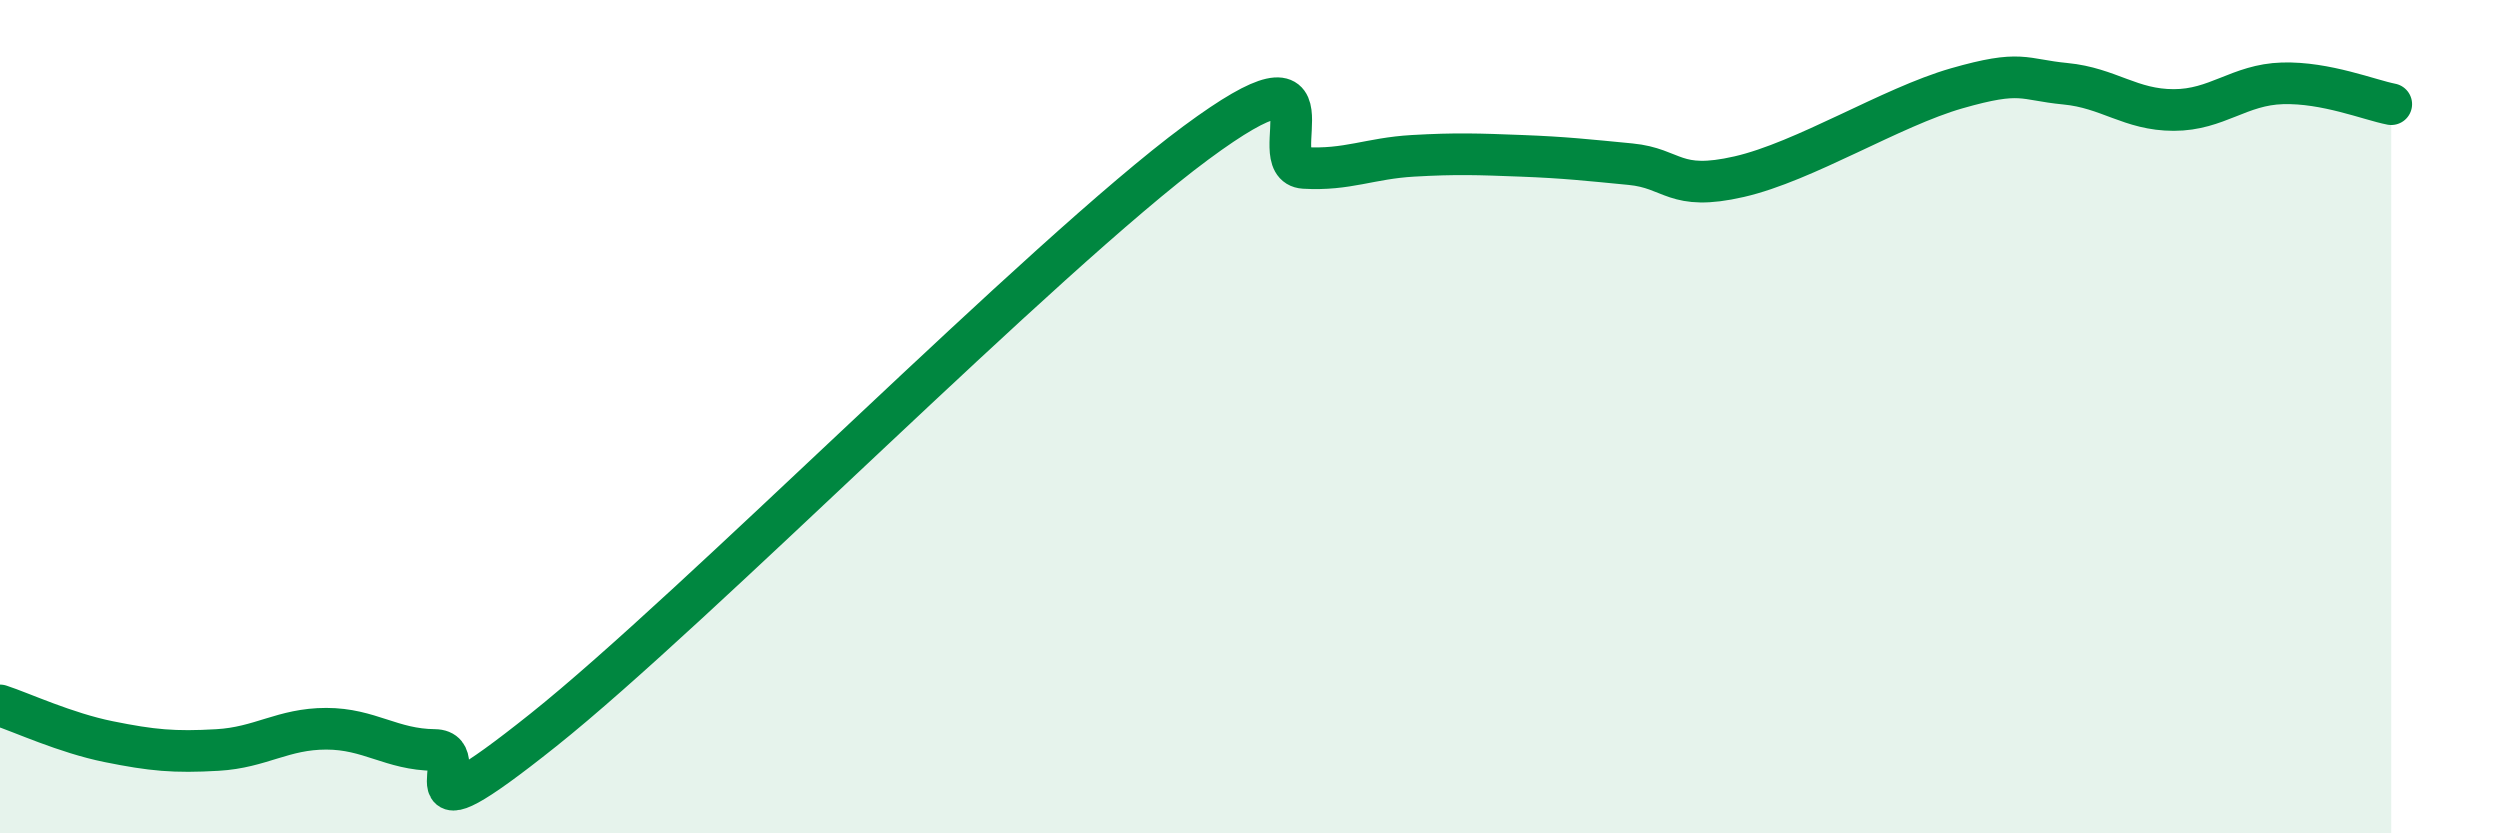
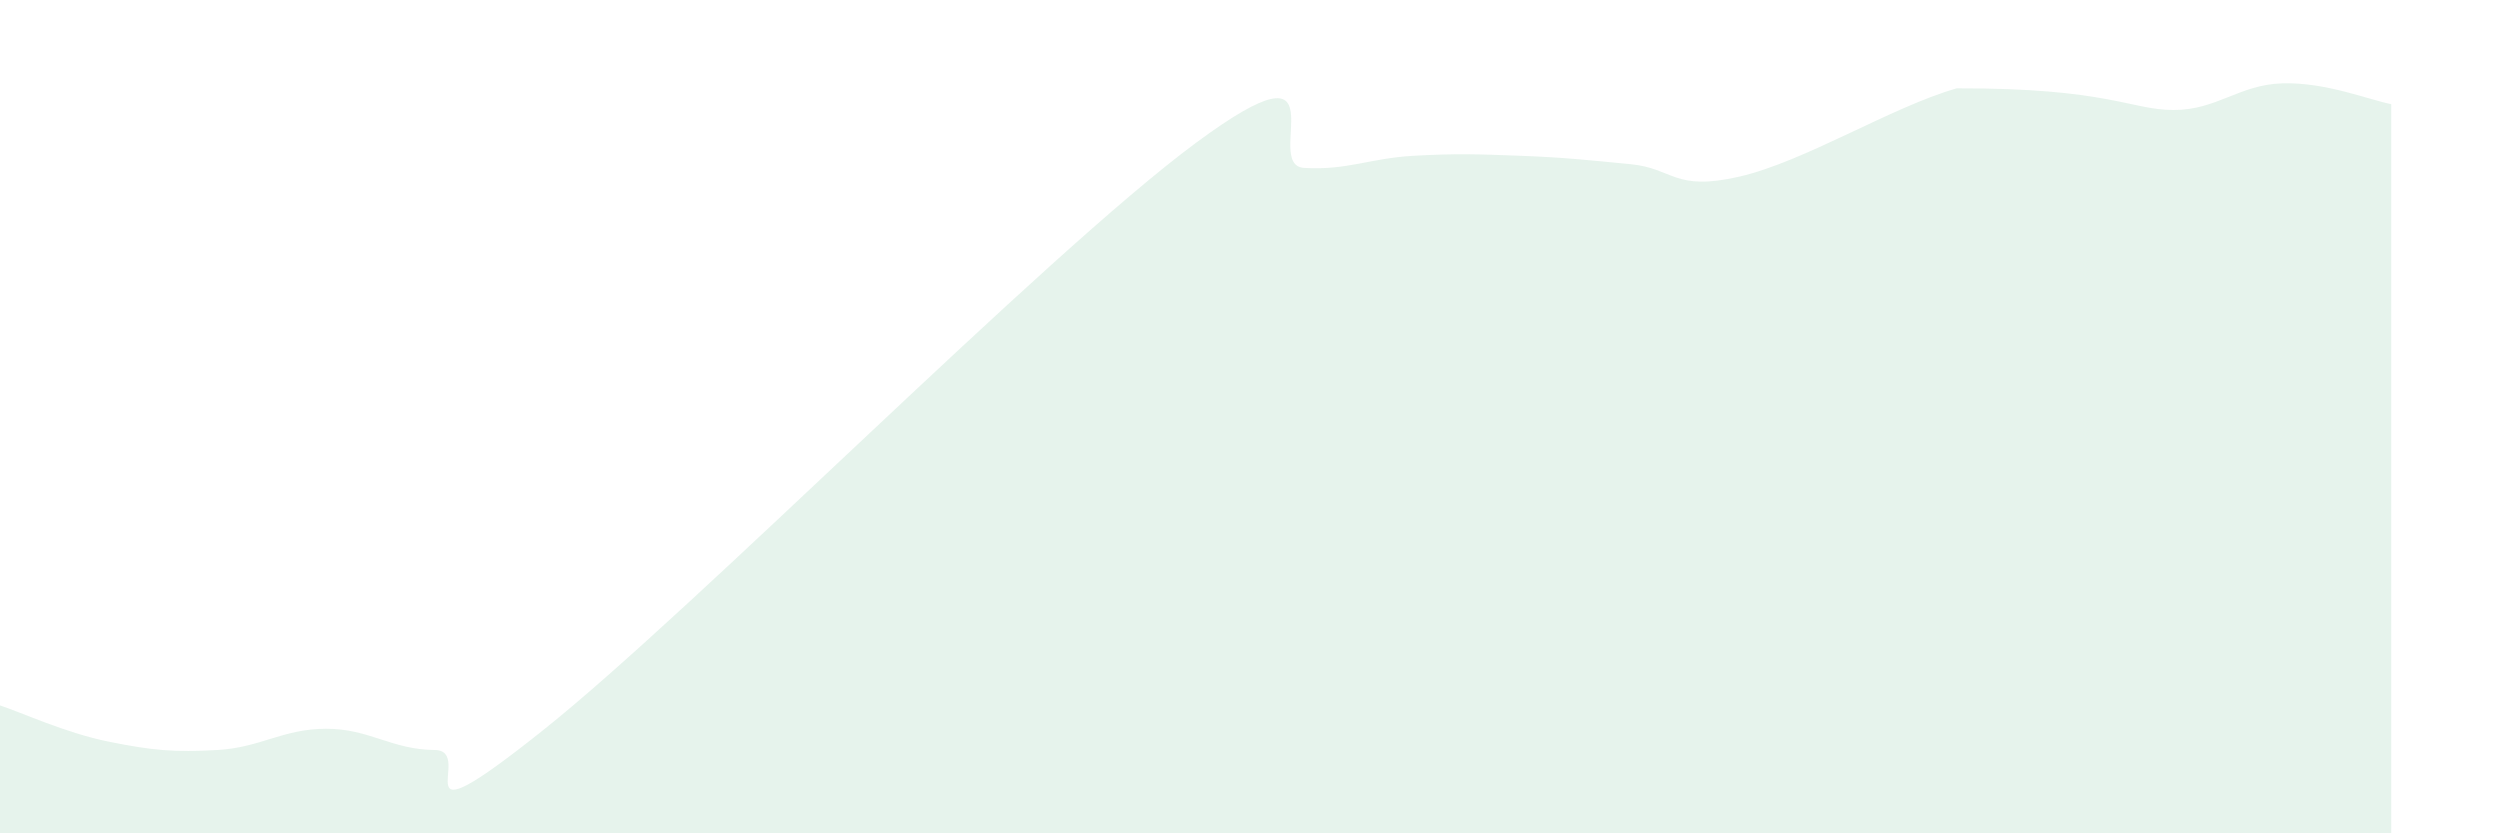
<svg xmlns="http://www.w3.org/2000/svg" width="60" height="20" viewBox="0 0 60 20">
-   <path d="M 0,16.93 C 0.52,17.1 1.57,17.59 2.61,17.8 C 3.65,18.01 4.18,18.06 5.22,18 C 6.26,17.94 6.79,17.49 7.83,17.49 C 8.87,17.49 9.39,17.99 10.43,18 C 11.47,18.01 9.39,20.43 13.04,17.52 C 16.69,14.61 25.05,6.13 28.7,3.43 C 32.35,0.73 30.26,3.97 31.3,4.03 C 32.34,4.09 32.87,3.8 33.91,3.74 C 34.95,3.68 35.48,3.7 36.52,3.74 C 37.56,3.78 38.09,3.84 39.13,3.94 C 40.17,4.04 40.17,4.6 41.74,4.24 C 43.31,3.88 45.39,2.57 46.96,2.12 C 48.53,1.67 48.53,1.91 49.57,2.01 C 50.61,2.11 51.13,2.64 52.17,2.64 C 53.21,2.64 53.74,2.03 54.78,2 C 55.82,1.97 56.87,2.4 57.39,2.5L57.39 20L0 20Z" fill="#008740" opacity="0.1" stroke-linecap="round" stroke-linejoin="round" />
-   <path d="M 0,16.93 C 0.52,17.1 1.57,17.59 2.61,17.8 C 3.65,18.01 4.18,18.06 5.22,18 C 6.26,17.94 6.79,17.49 7.83,17.49 C 8.87,17.49 9.39,17.99 10.43,18 C 11.47,18.01 9.39,20.43 13.04,17.52 C 16.69,14.61 25.05,6.13 28.7,3.43 C 32.35,0.73 30.26,3.97 31.3,4.03 C 32.34,4.09 32.87,3.8 33.91,3.74 C 34.95,3.68 35.48,3.7 36.52,3.74 C 37.56,3.78 38.09,3.84 39.13,3.94 C 40.17,4.04 40.17,4.6 41.74,4.24 C 43.31,3.88 45.39,2.57 46.96,2.12 C 48.53,1.67 48.53,1.91 49.57,2.01 C 50.61,2.11 51.13,2.64 52.17,2.64 C 53.21,2.64 53.74,2.03 54.78,2 C 55.82,1.97 56.87,2.4 57.39,2.5" stroke="#008740" stroke-width="1" fill="none" stroke-linecap="round" stroke-linejoin="round" />
+   <path d="M 0,16.93 C 0.52,17.1 1.57,17.59 2.61,17.8 C 3.65,18.01 4.18,18.06 5.22,18 C 6.26,17.94 6.79,17.49 7.83,17.49 C 8.87,17.49 9.39,17.99 10.43,18 C 11.47,18.01 9.39,20.43 13.04,17.52 C 16.69,14.61 25.05,6.13 28.7,3.43 C 32.35,0.73 30.26,3.97 31.3,4.03 C 32.34,4.09 32.87,3.8 33.91,3.74 C 34.95,3.68 35.48,3.7 36.52,3.74 C 37.56,3.78 38.09,3.84 39.13,3.94 C 40.17,4.04 40.17,4.6 41.74,4.24 C 43.31,3.88 45.39,2.57 46.96,2.12 C 50.61,2.11 51.13,2.64 52.17,2.64 C 53.21,2.64 53.74,2.03 54.78,2 C 55.82,1.97 56.87,2.4 57.39,2.5L57.39 20L0 20Z" fill="#008740" opacity="0.1" stroke-linecap="round" stroke-linejoin="round" />
</svg>